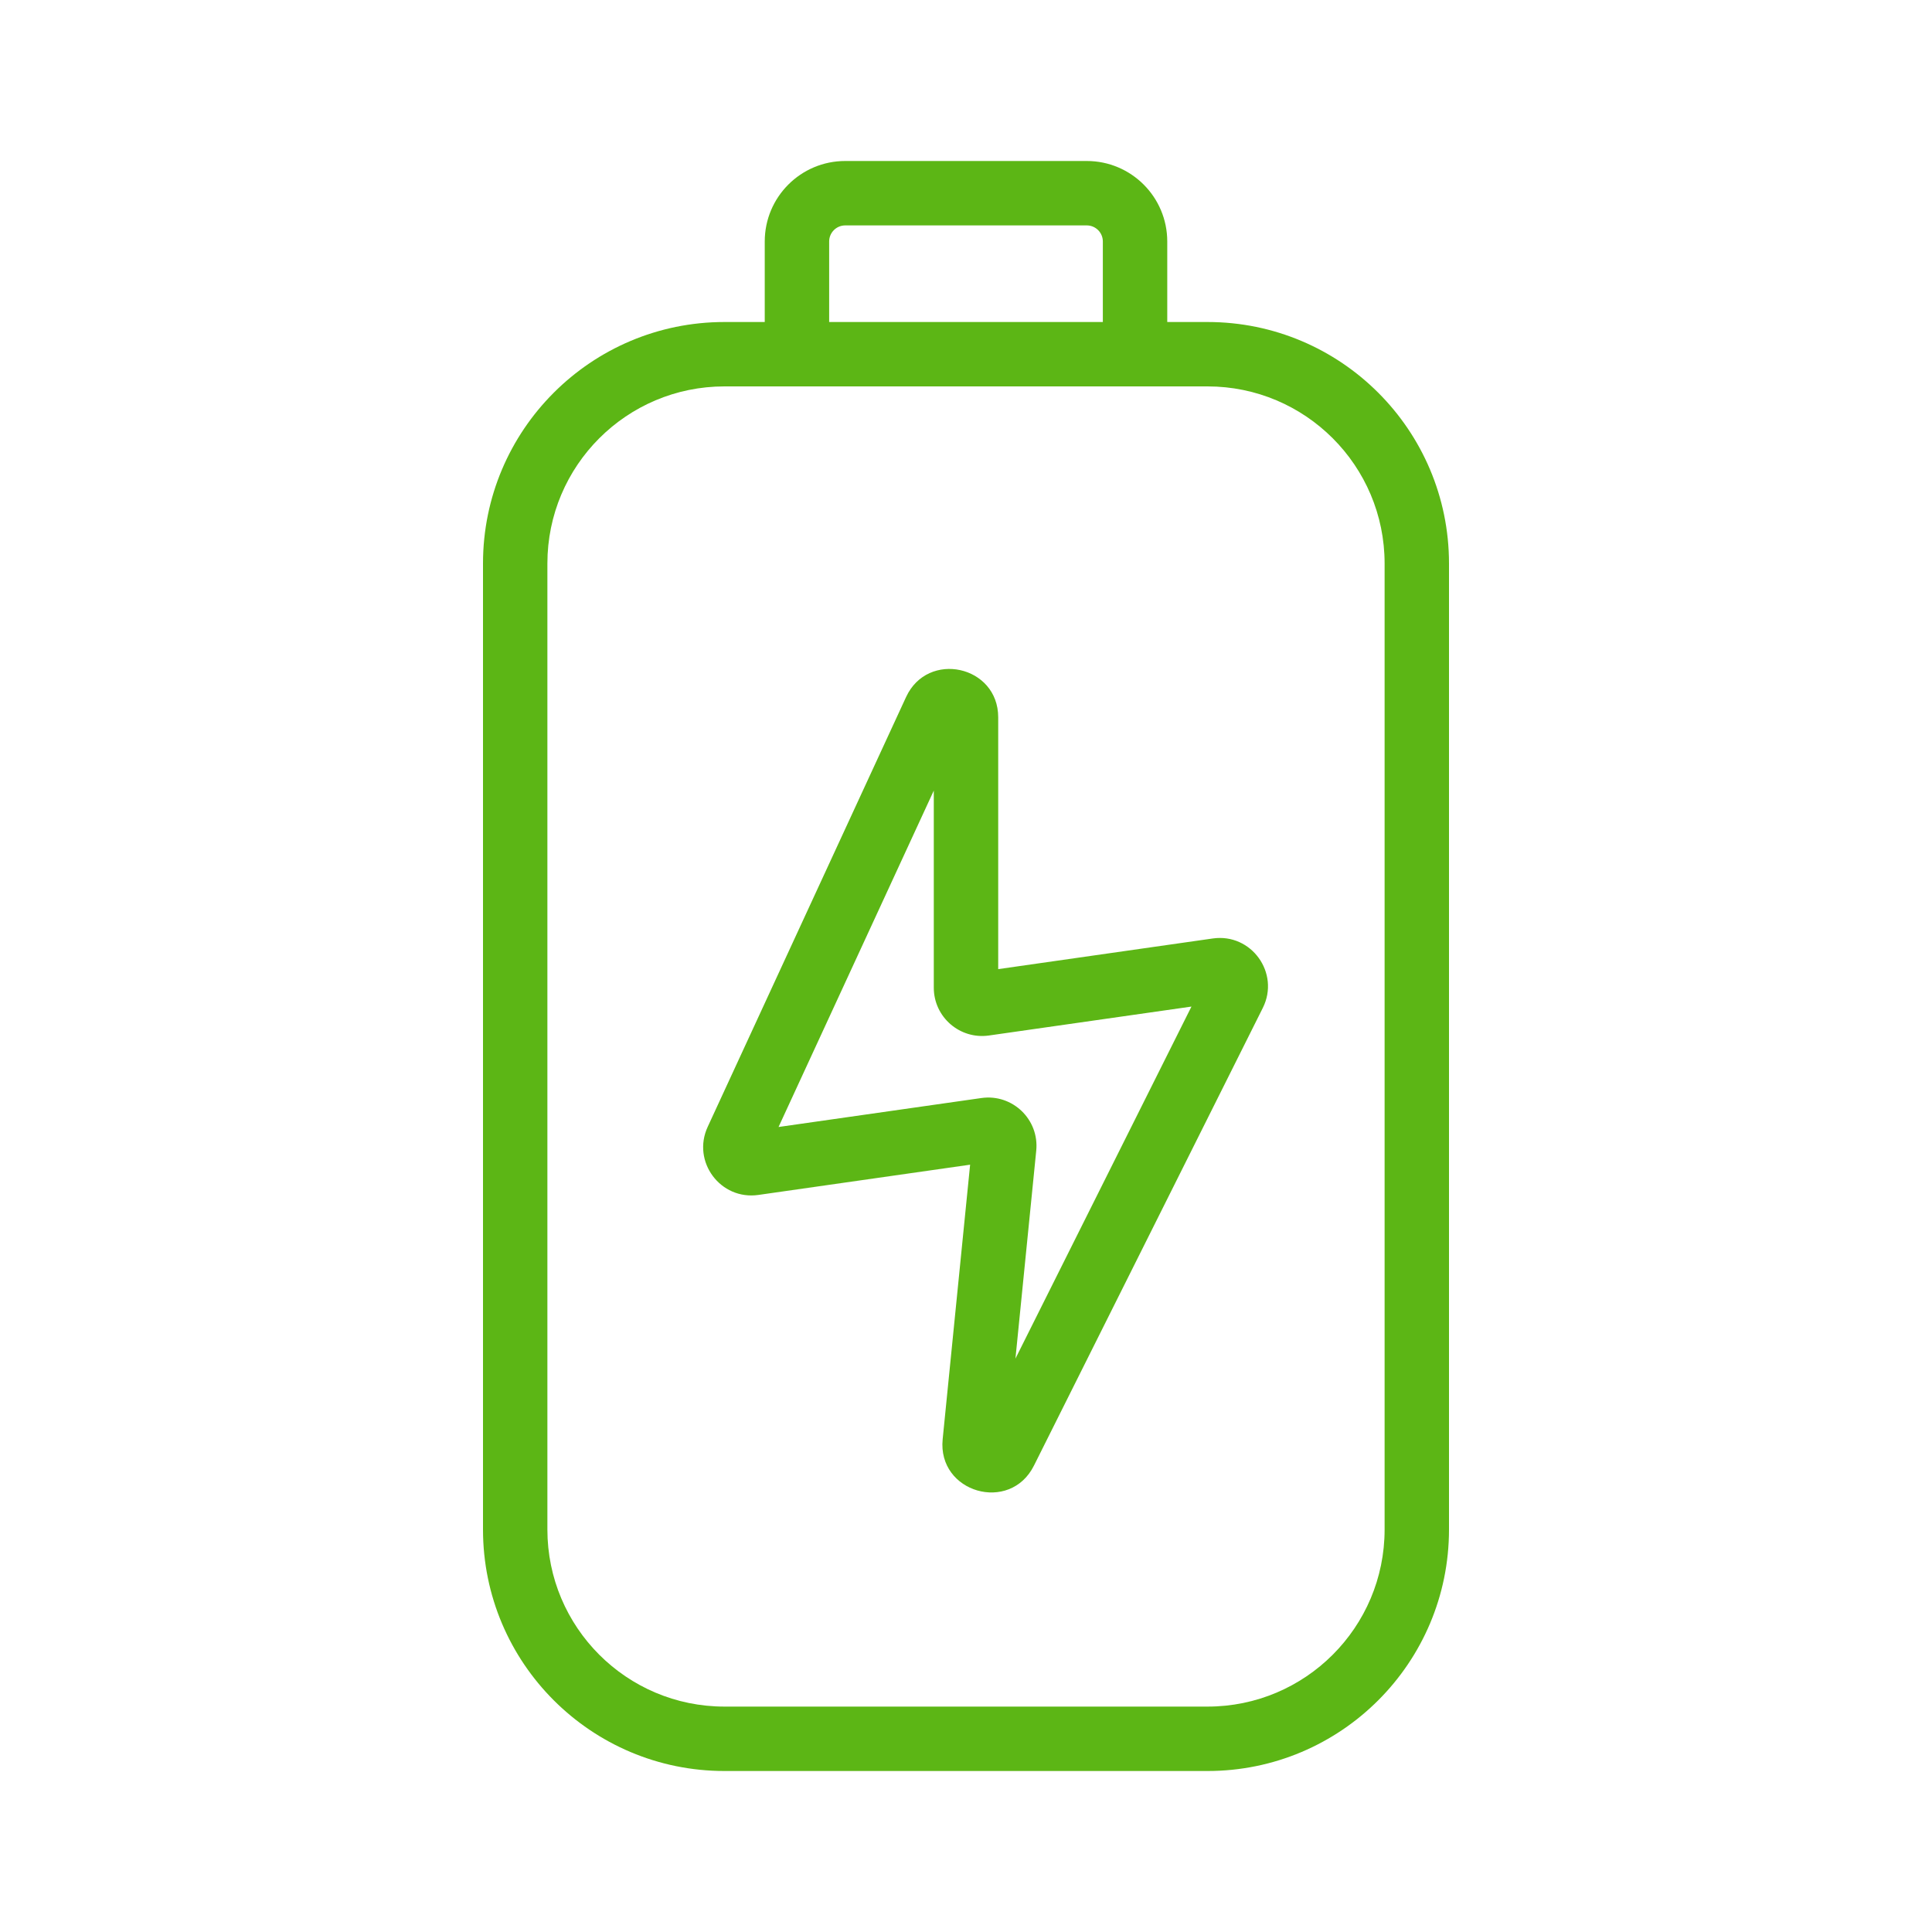
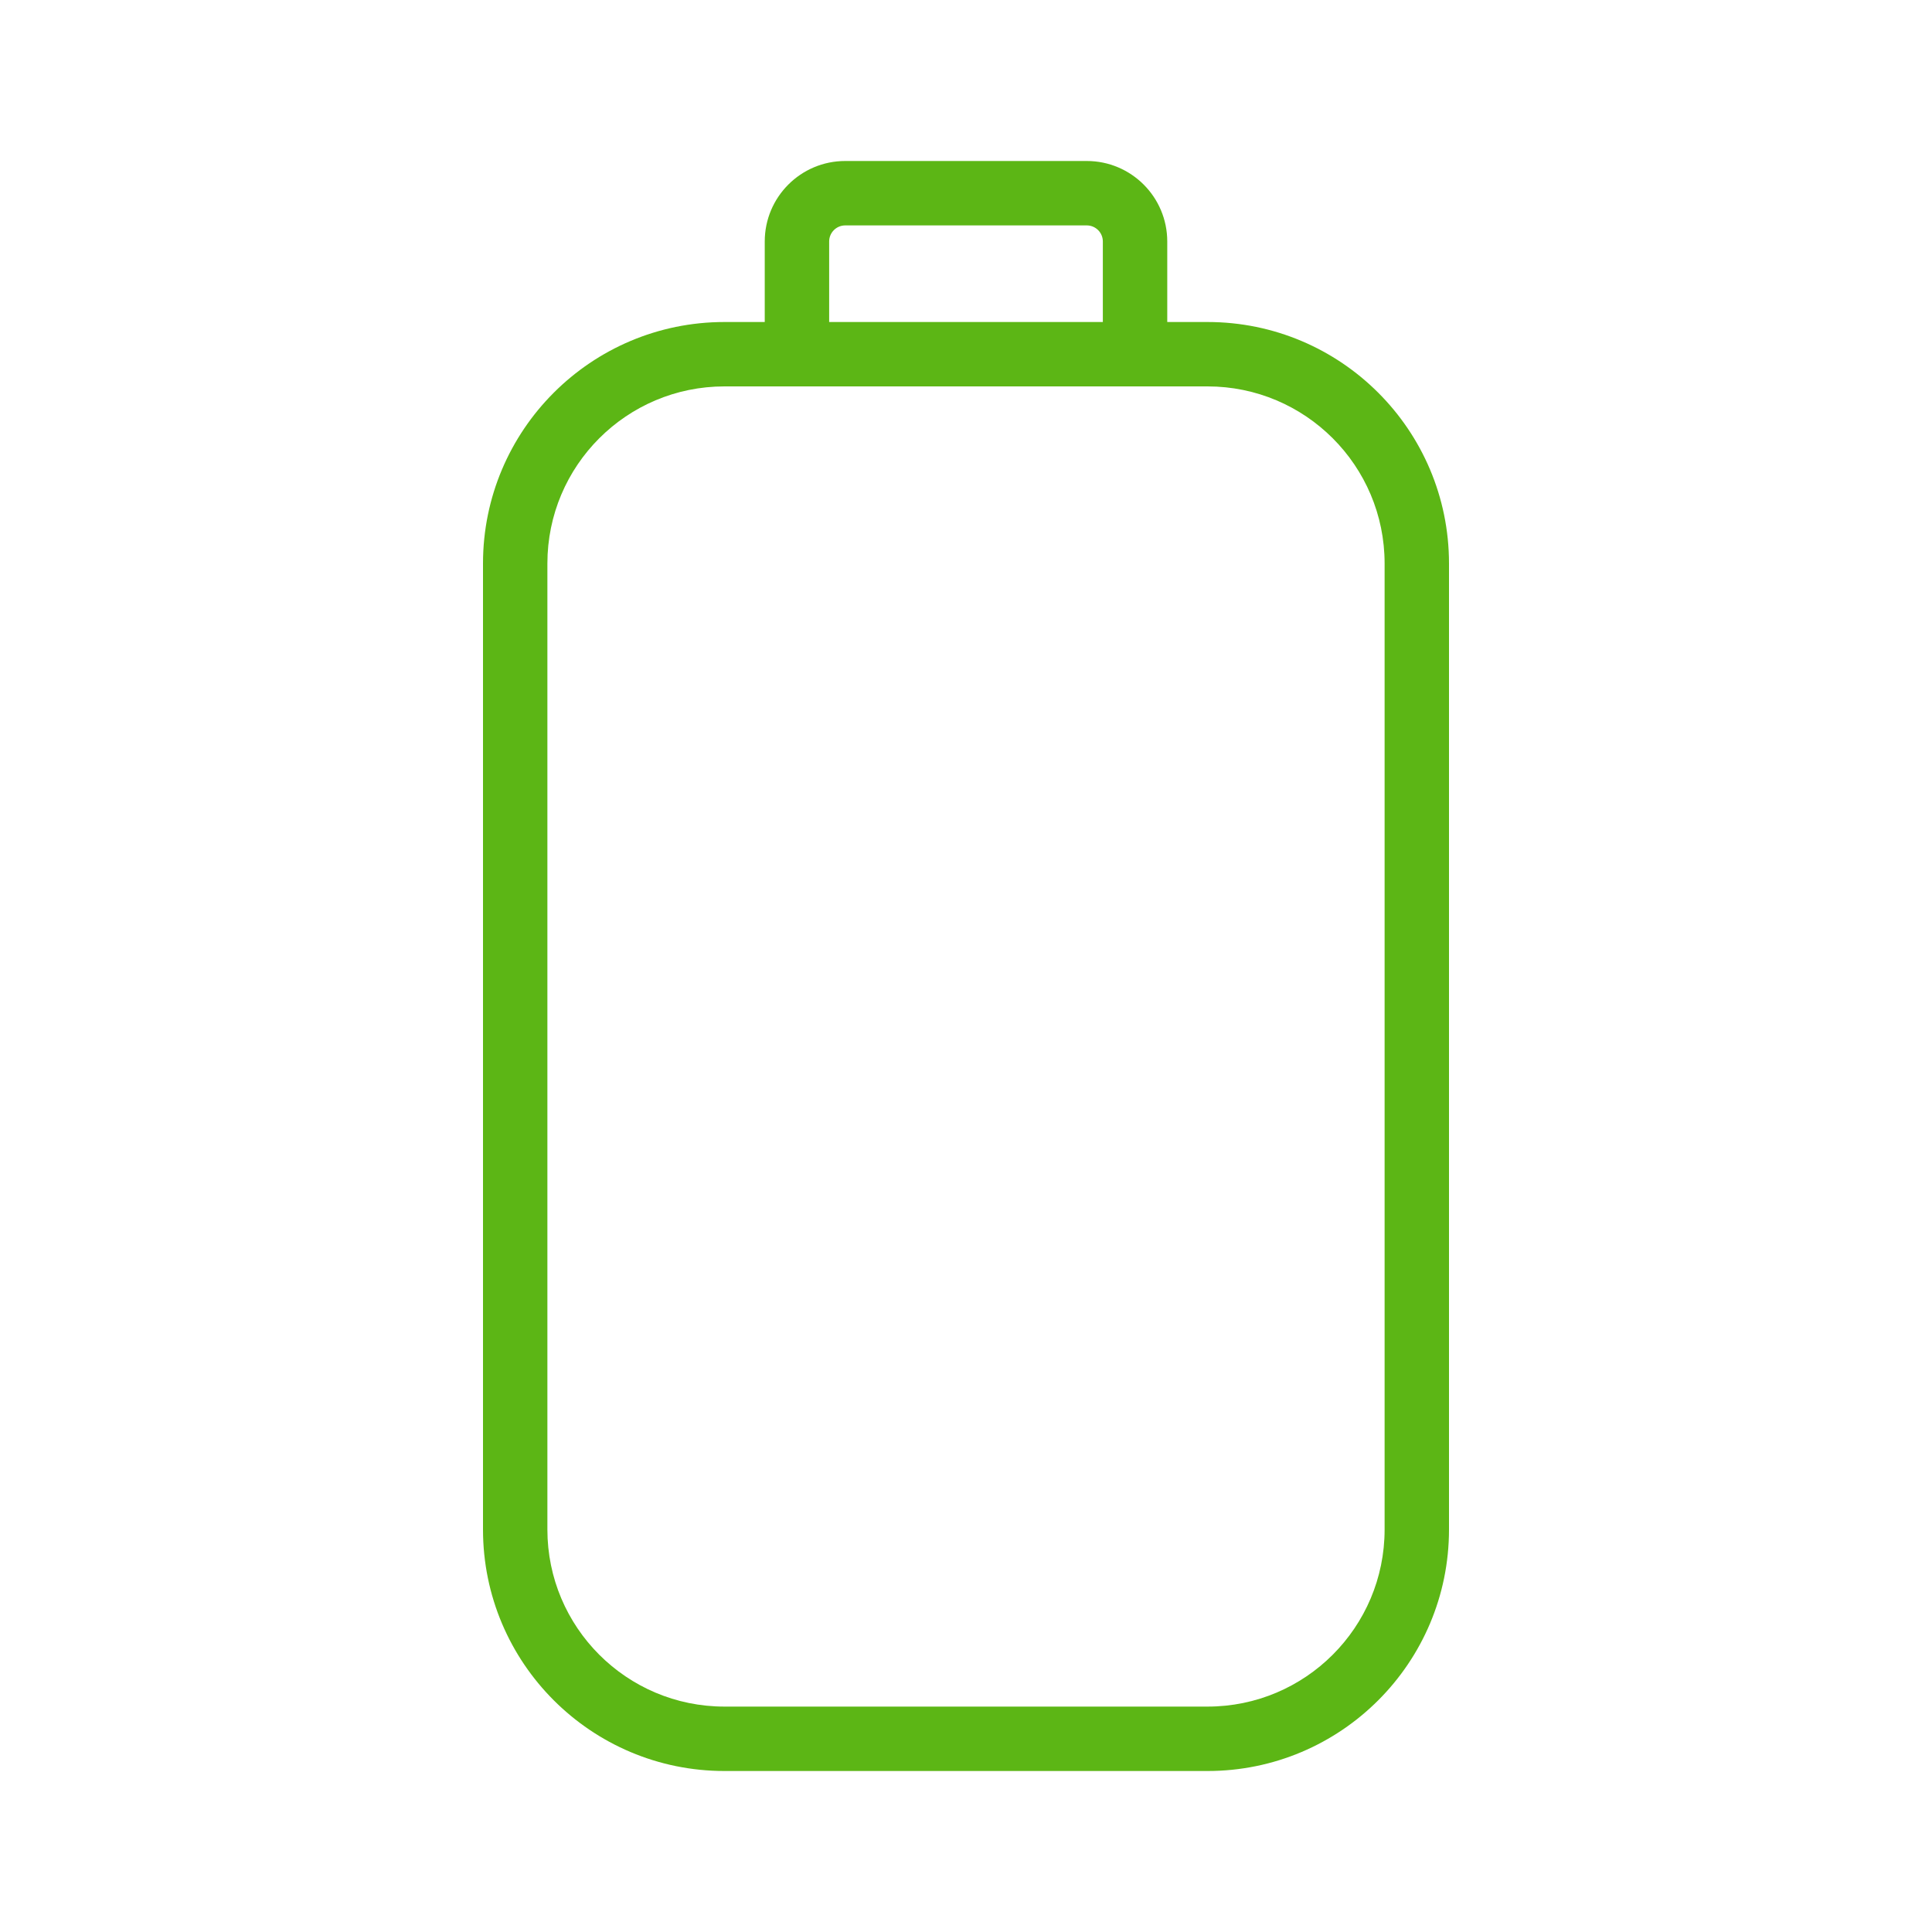
<svg xmlns="http://www.w3.org/2000/svg" width="76" height="76" viewBox="0 0 76 76" fill="none">
-   <path fill-rule="evenodd" clip-rule="evenodd" d="M39.267 28.217C39.267 26.18 36.495 25.571 35.642 27.421L27.838 44.329C27.207 45.696 28.341 47.219 29.832 47.006L38.162 45.816L37.082 56.616C36.872 58.715 39.729 59.542 40.672 57.655L49.676 39.648C50.361 38.277 49.225 36.7 47.708 36.917L39.267 38.123V28.217ZM30.626 44.333L36.733 31.1V38.853C36.733 40.009 37.757 40.897 38.902 40.734L46.869 39.596L39.945 53.444L40.763 45.264C40.886 44.036 39.825 43.019 38.604 43.194L30.626 44.333Z" fill="#5CB615" />
  <path fill-rule="evenodd" clip-rule="evenodd" d="M30.083 9.5V12.667H28.5C23.253 12.667 19 16.92 19 22.167V60.167C19 65.413 23.253 69.667 28.5 69.667H47.5C52.747 69.667 57 65.413 57 60.167V22.167C57 16.92 52.747 12.667 47.5 12.667H45.917V9.5C45.917 7.751 44.499 6.333 42.75 6.333H33.25C31.501 6.333 30.083 7.751 30.083 9.5ZM42.75 8.867H33.25C32.9 8.867 32.617 9.15 32.617 9.5V12.667H43.383V9.5C43.383 9.15 43.1 8.867 42.75 8.867ZM47.5 15.2C51.348 15.2 54.467 18.319 54.467 22.167V60.167C54.467 64.014 51.348 67.133 47.5 67.133H28.5C24.652 67.133 21.533 64.014 21.533 60.167V22.167C21.533 18.319 24.652 15.2 28.5 15.2H47.5Z" fill="#5CB615" />
</svg>